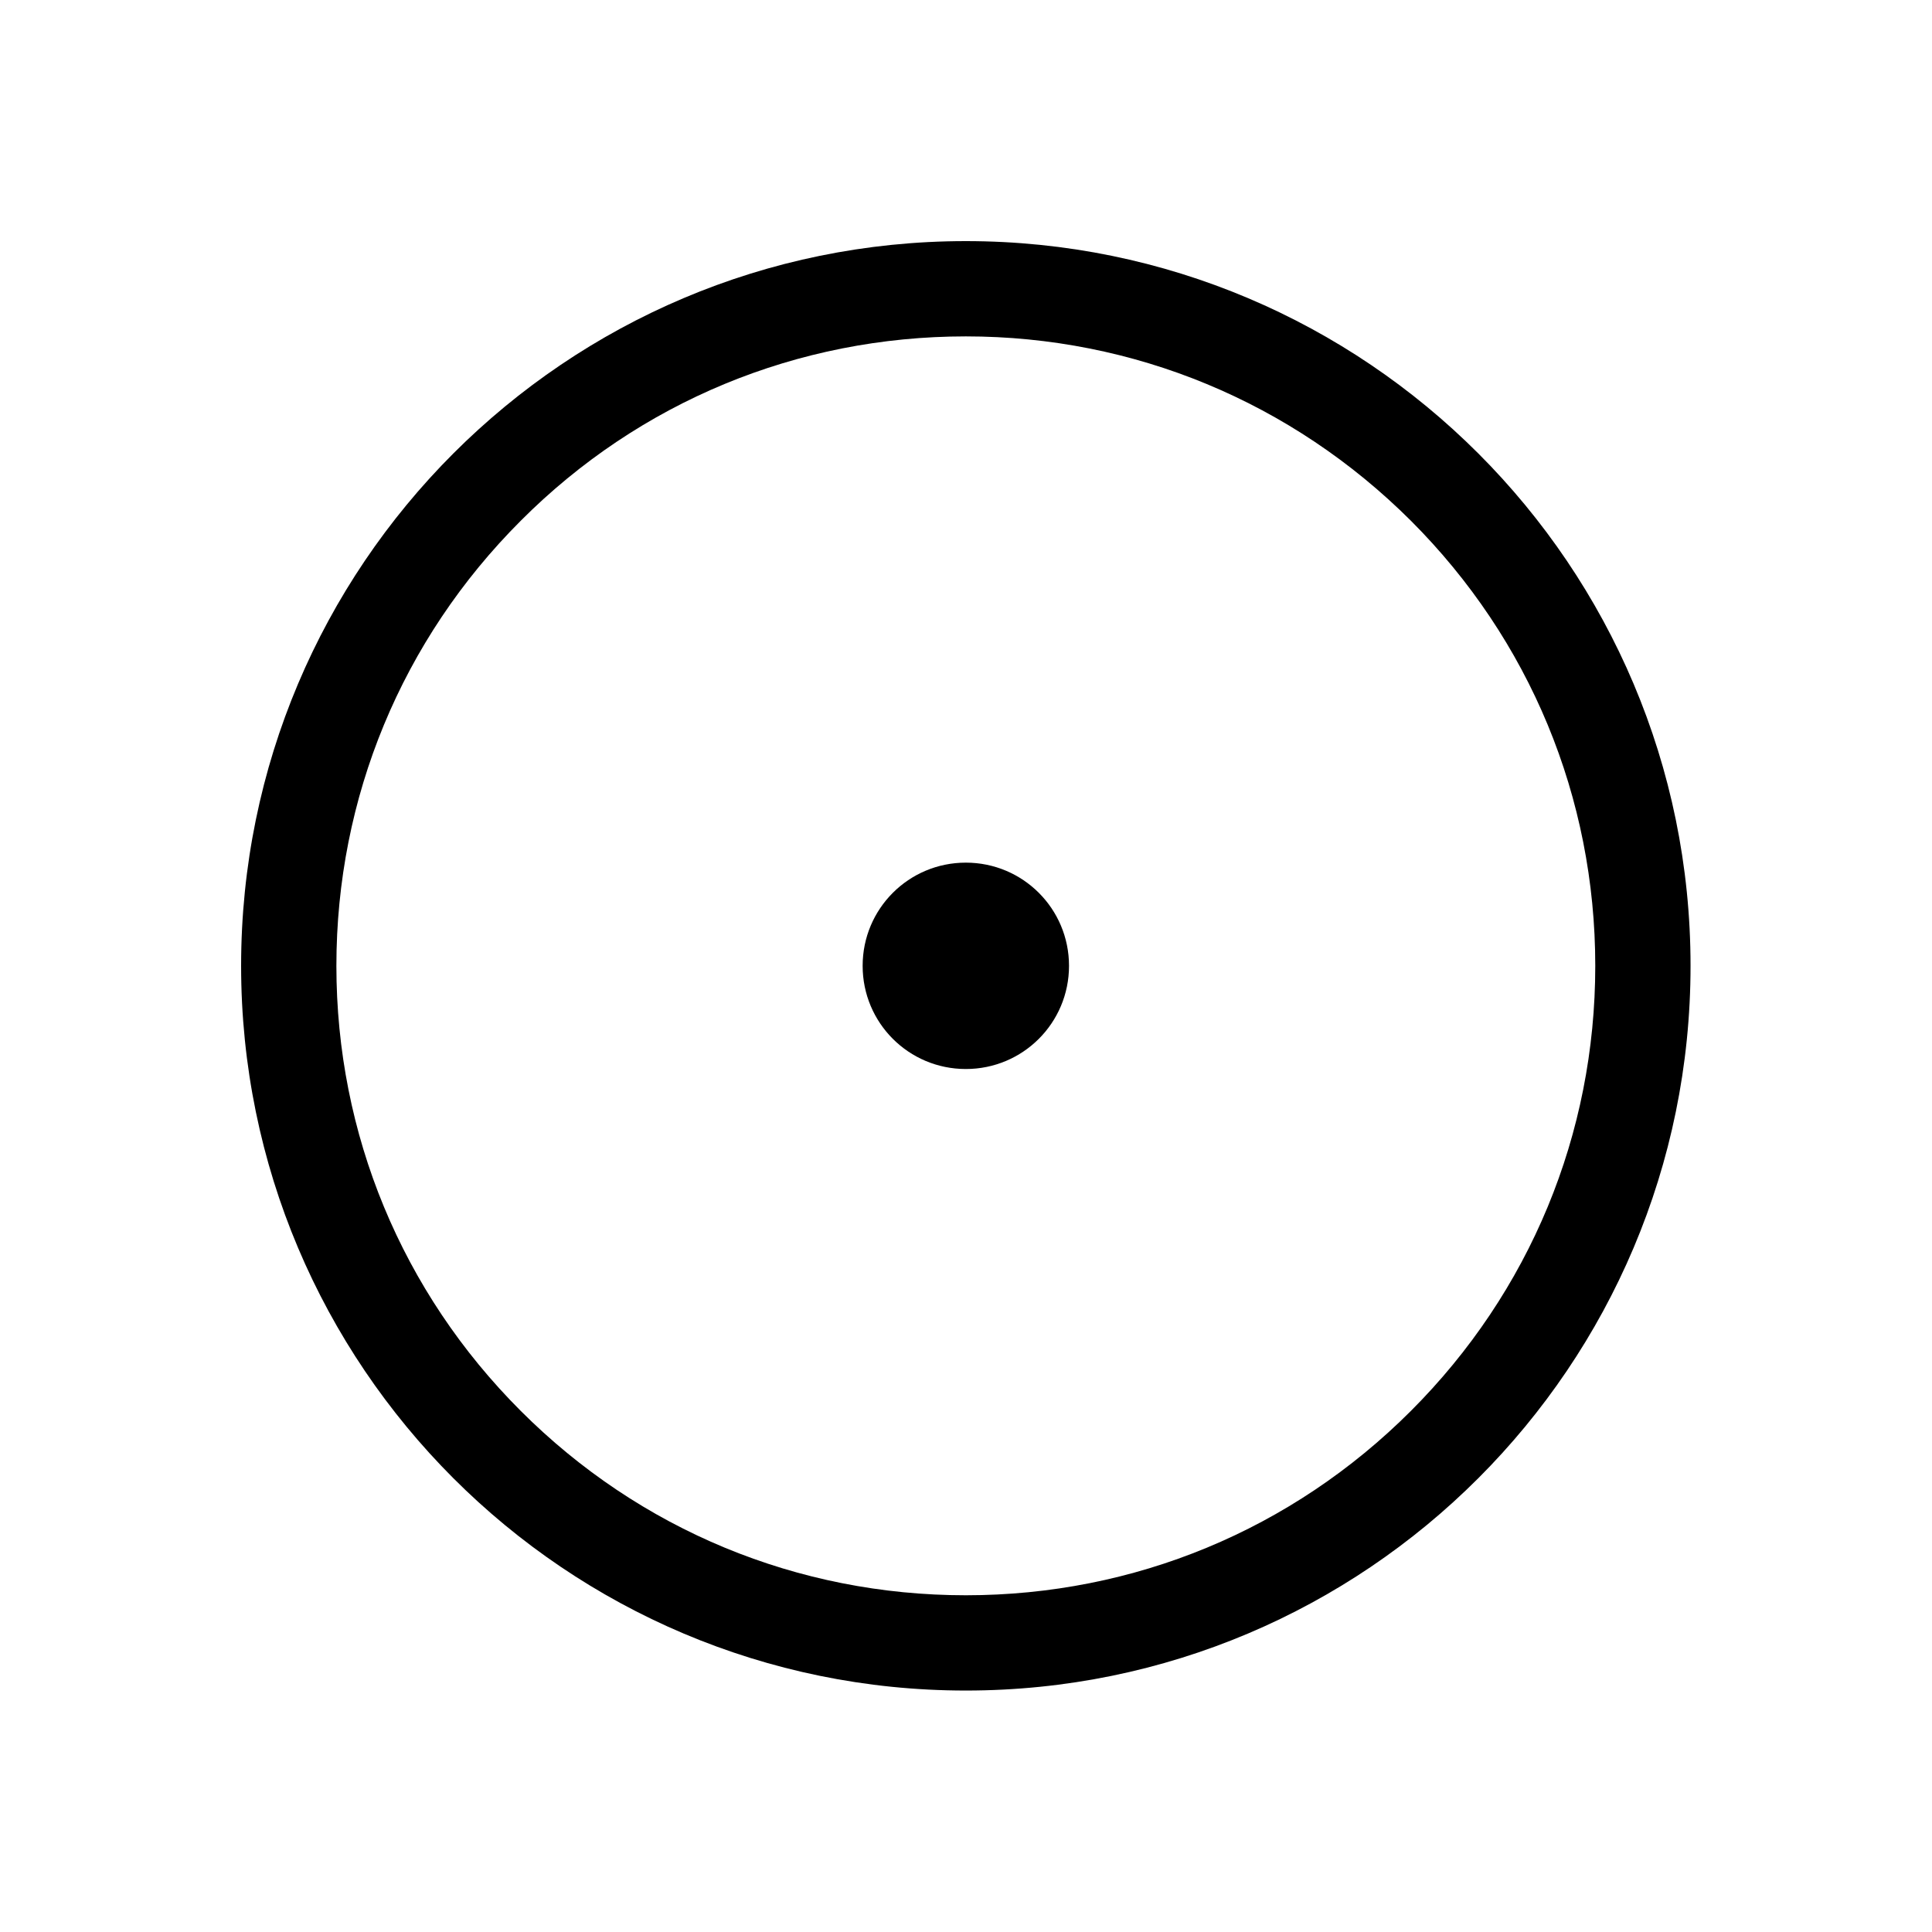
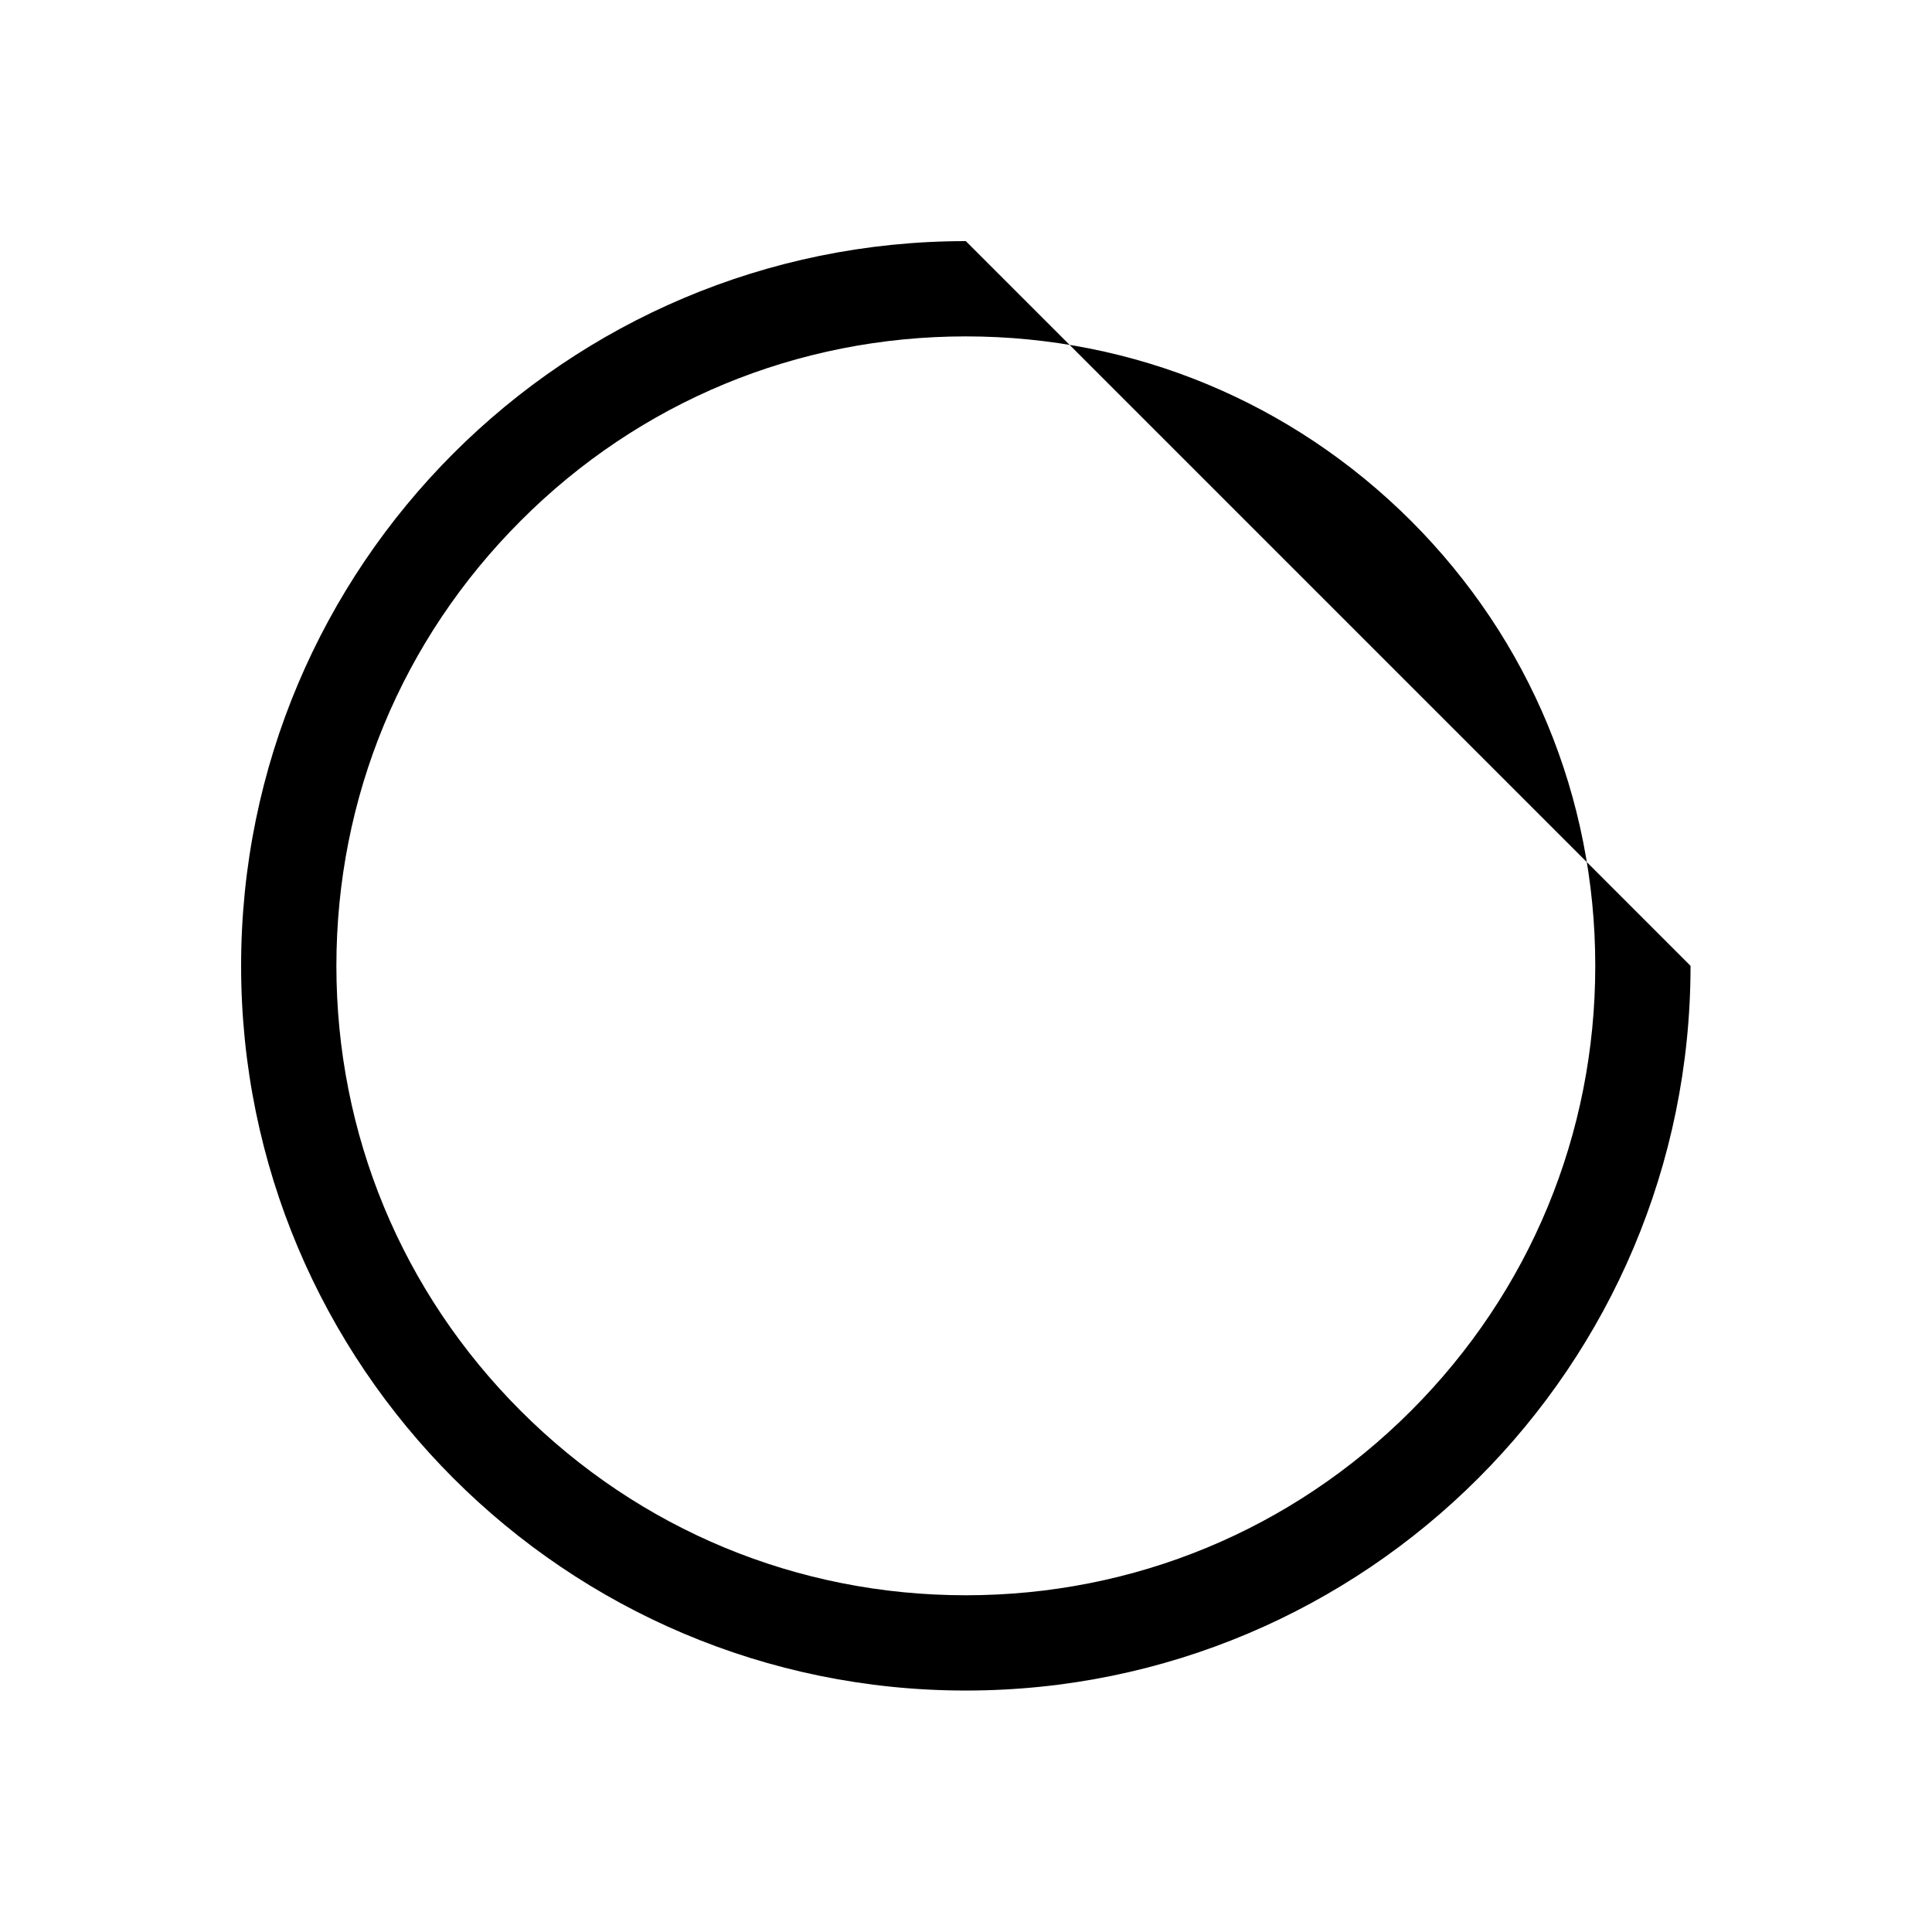
<svg xmlns="http://www.w3.org/2000/svg" id="Livello_2" data-name="Livello 2" viewBox="0 0 56.17 56.17">
  <defs>
    <style>      .cls-1 {        fill: #fff;      }    </style>
  </defs>
  <g id="Livello_1-2" data-name="Livello 1">
    <g>
      <rect class="cls-1" width="56.17" height="56.17" />
      <g>
-         <path d="M28.08,9.78c4.89,0,9.48,1.91,12.94,5.36,3.46,3.46,5.36,8.05,5.36,12.94s-1.9,9.48-5.36,12.94c-3.46,3.46-8.05,5.36-12.94,5.36s-9.48-1.9-12.94-5.36c-3.46-3.46-5.36-8.05-5.36-12.94s1.9-9.48,5.36-12.94c3.45-3.46,8.05-5.36,12.94-5.36M28.08,7.01c-11.64,0-21.07,9.44-21.07,21.07s9.43,21.07,21.07,21.07,21.07-9.44,21.07-21.07S39.72,7.01,28.08,7.01h0Z" />
-         <path d="M31.08,28.08c0,1.66-1.34,3-3,3s-3-1.34-3-3,1.34-3,3-3,3,1.34,3,3Z" />
+         <path d="M28.08,9.78c4.89,0,9.48,1.91,12.94,5.36,3.46,3.46,5.36,8.05,5.36,12.94s-1.9,9.48-5.36,12.94c-3.46,3.46-8.05,5.36-12.94,5.36s-9.48-1.9-12.94-5.36c-3.46-3.46-5.36-8.05-5.36-12.94s1.9-9.48,5.36-12.94c3.45-3.46,8.05-5.36,12.94-5.36M28.08,7.01c-11.64,0-21.07,9.44-21.07,21.07s9.43,21.07,21.07,21.07,21.07-9.44,21.07-21.07h0Z" />
      </g>
    </g>
  </g>
</svg>